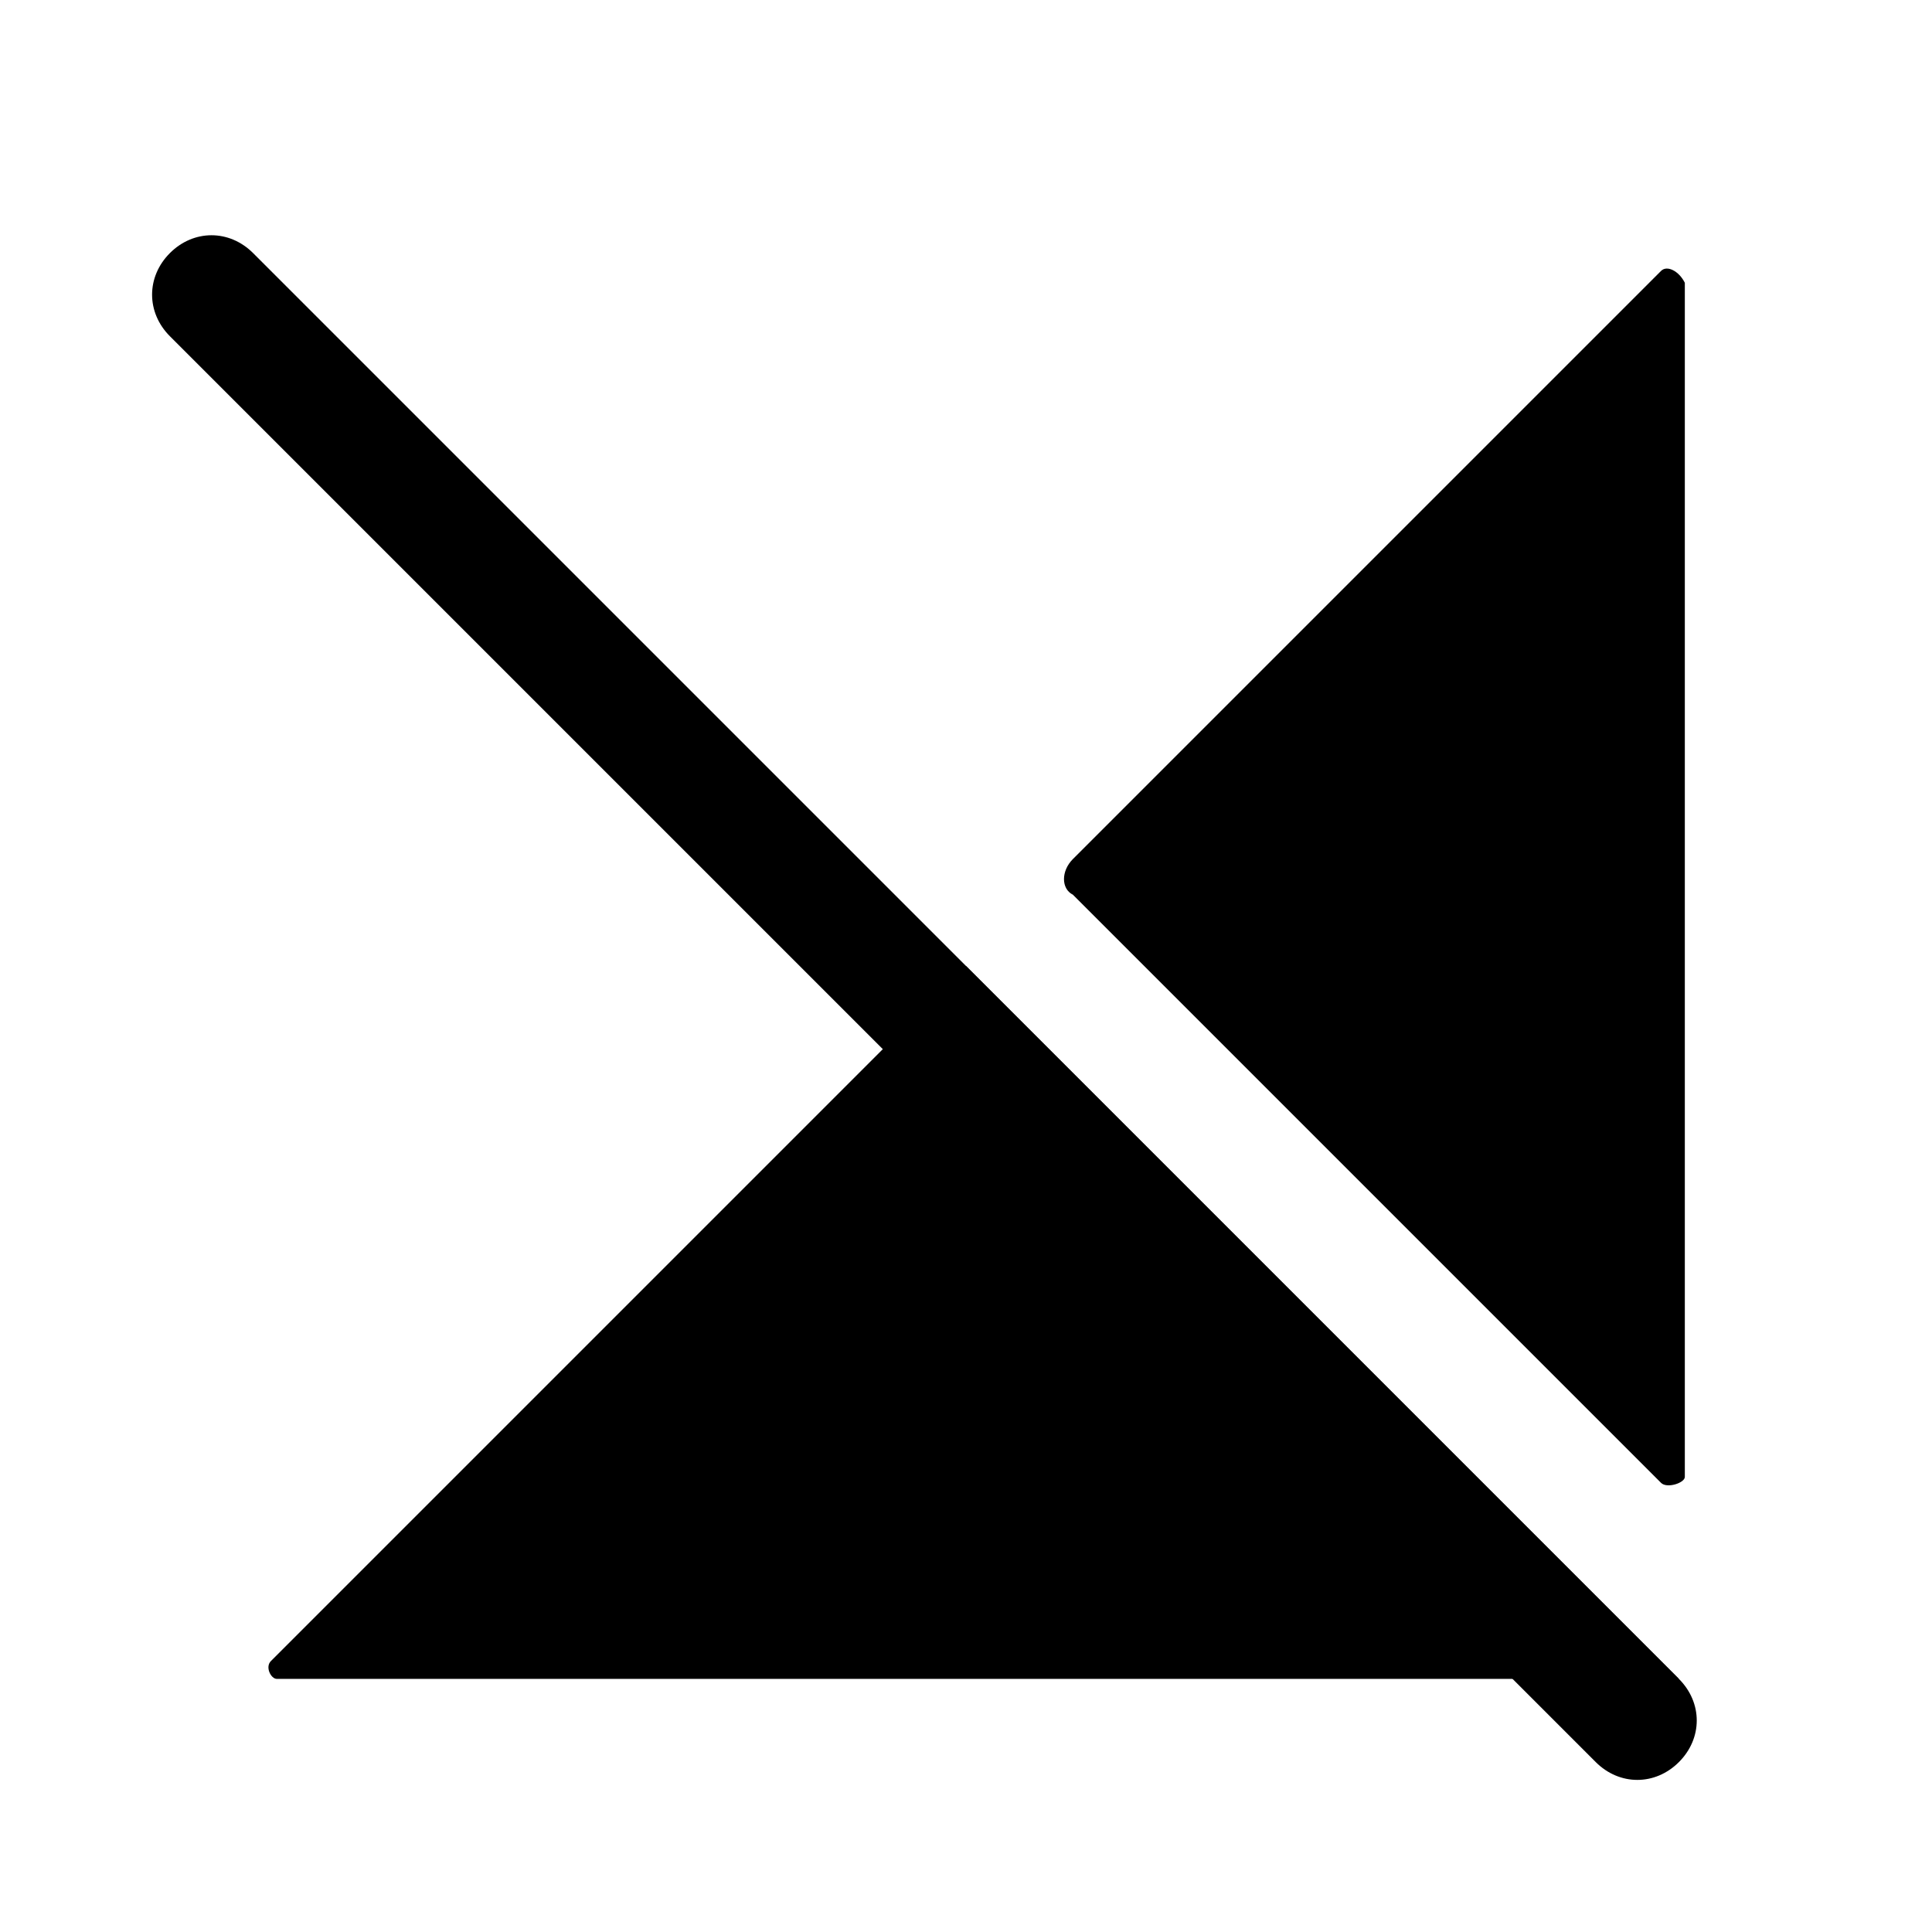
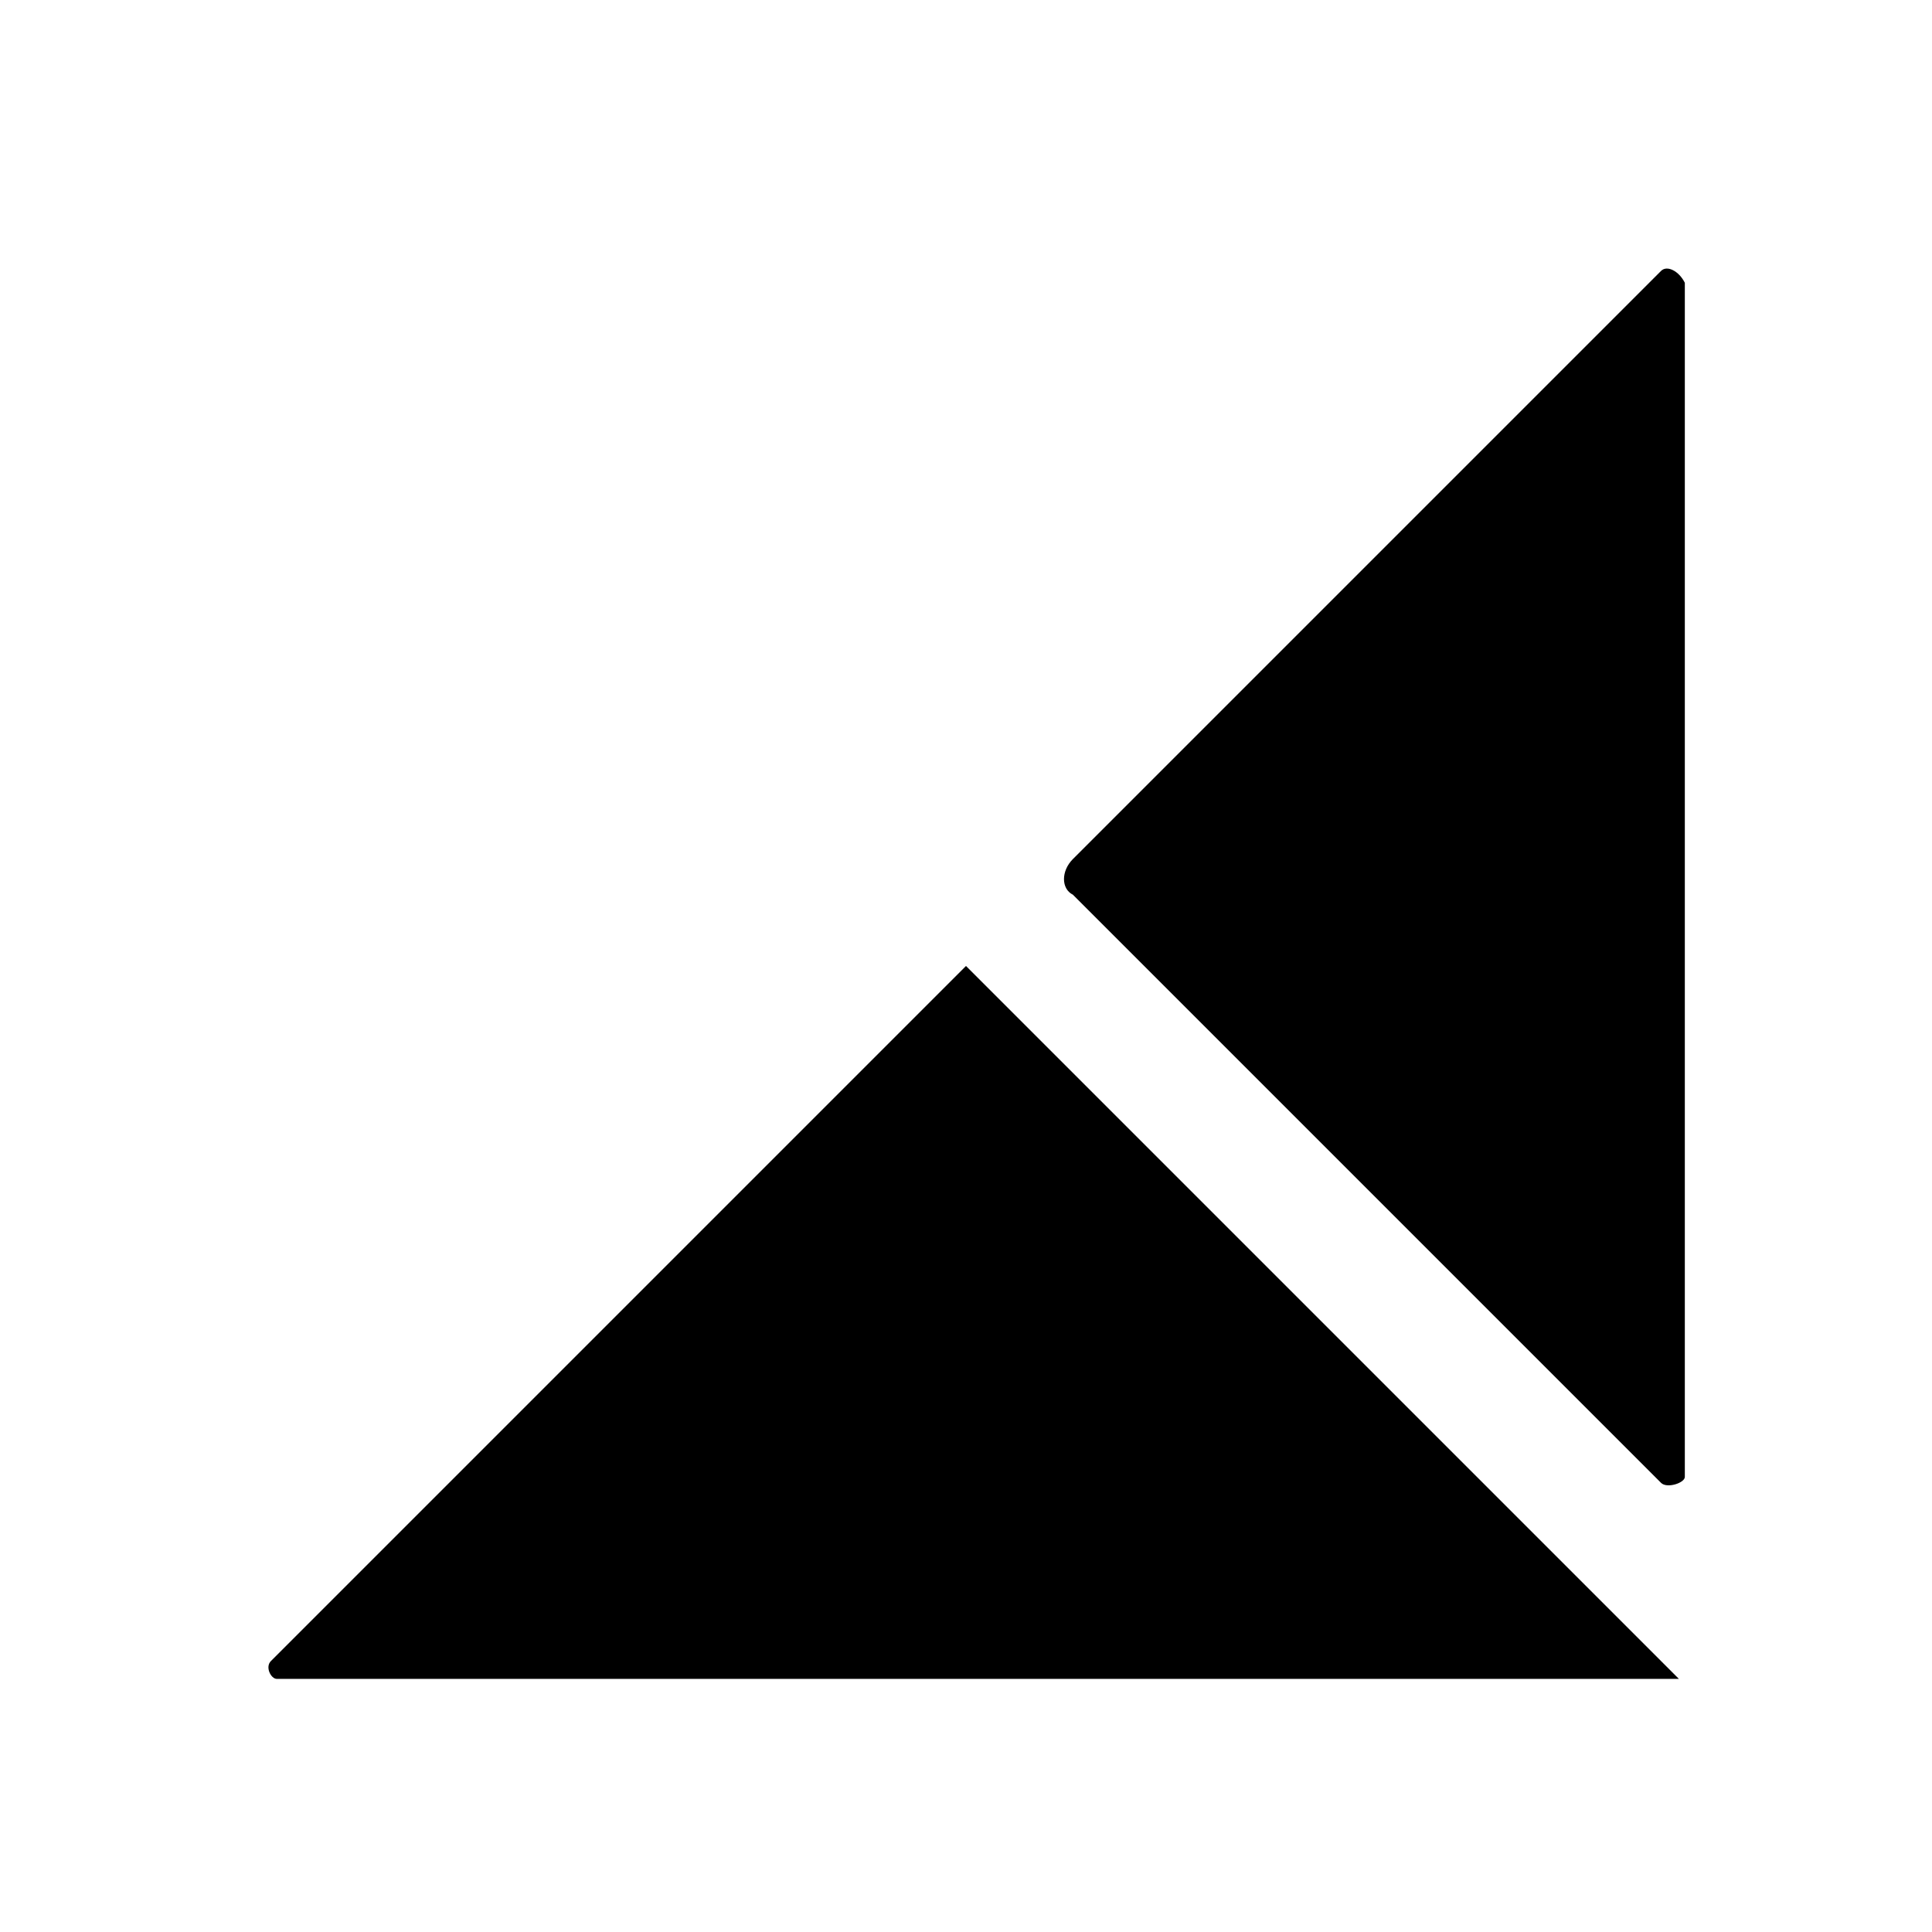
<svg xmlns="http://www.w3.org/2000/svg" fill="#000000" width="800px" height="800px" version="1.1" viewBox="144 144 512 512">
  <g>
    <path d="m215.79 584.2c-1.574 1.574 0 4.723 1.574 4.723h371.56l-188.93-188.93z" />
    <path d="m584.2 215.79-155.87 155.87c-3.148 3.148-3.148 7.871 0 9.445l155.87 155.87c1.574 1.574 6.297 0 6.297-1.574v-316.46c-1.574-3.148-4.723-4.723-6.297-3.148z" />
-     <path d="m588.93 610.97c-6.297 6.297-15.742 6.297-22.043 0l-22.039-22.043-355.82-355.82c-6.297-6.297-6.297-15.742 0-22.039 6.297-6.297 15.742-6.297 22.043 0l377.86 377.86c6.301 6.301 6.301 15.746 0 22.043z" />
  </g>
</svg>